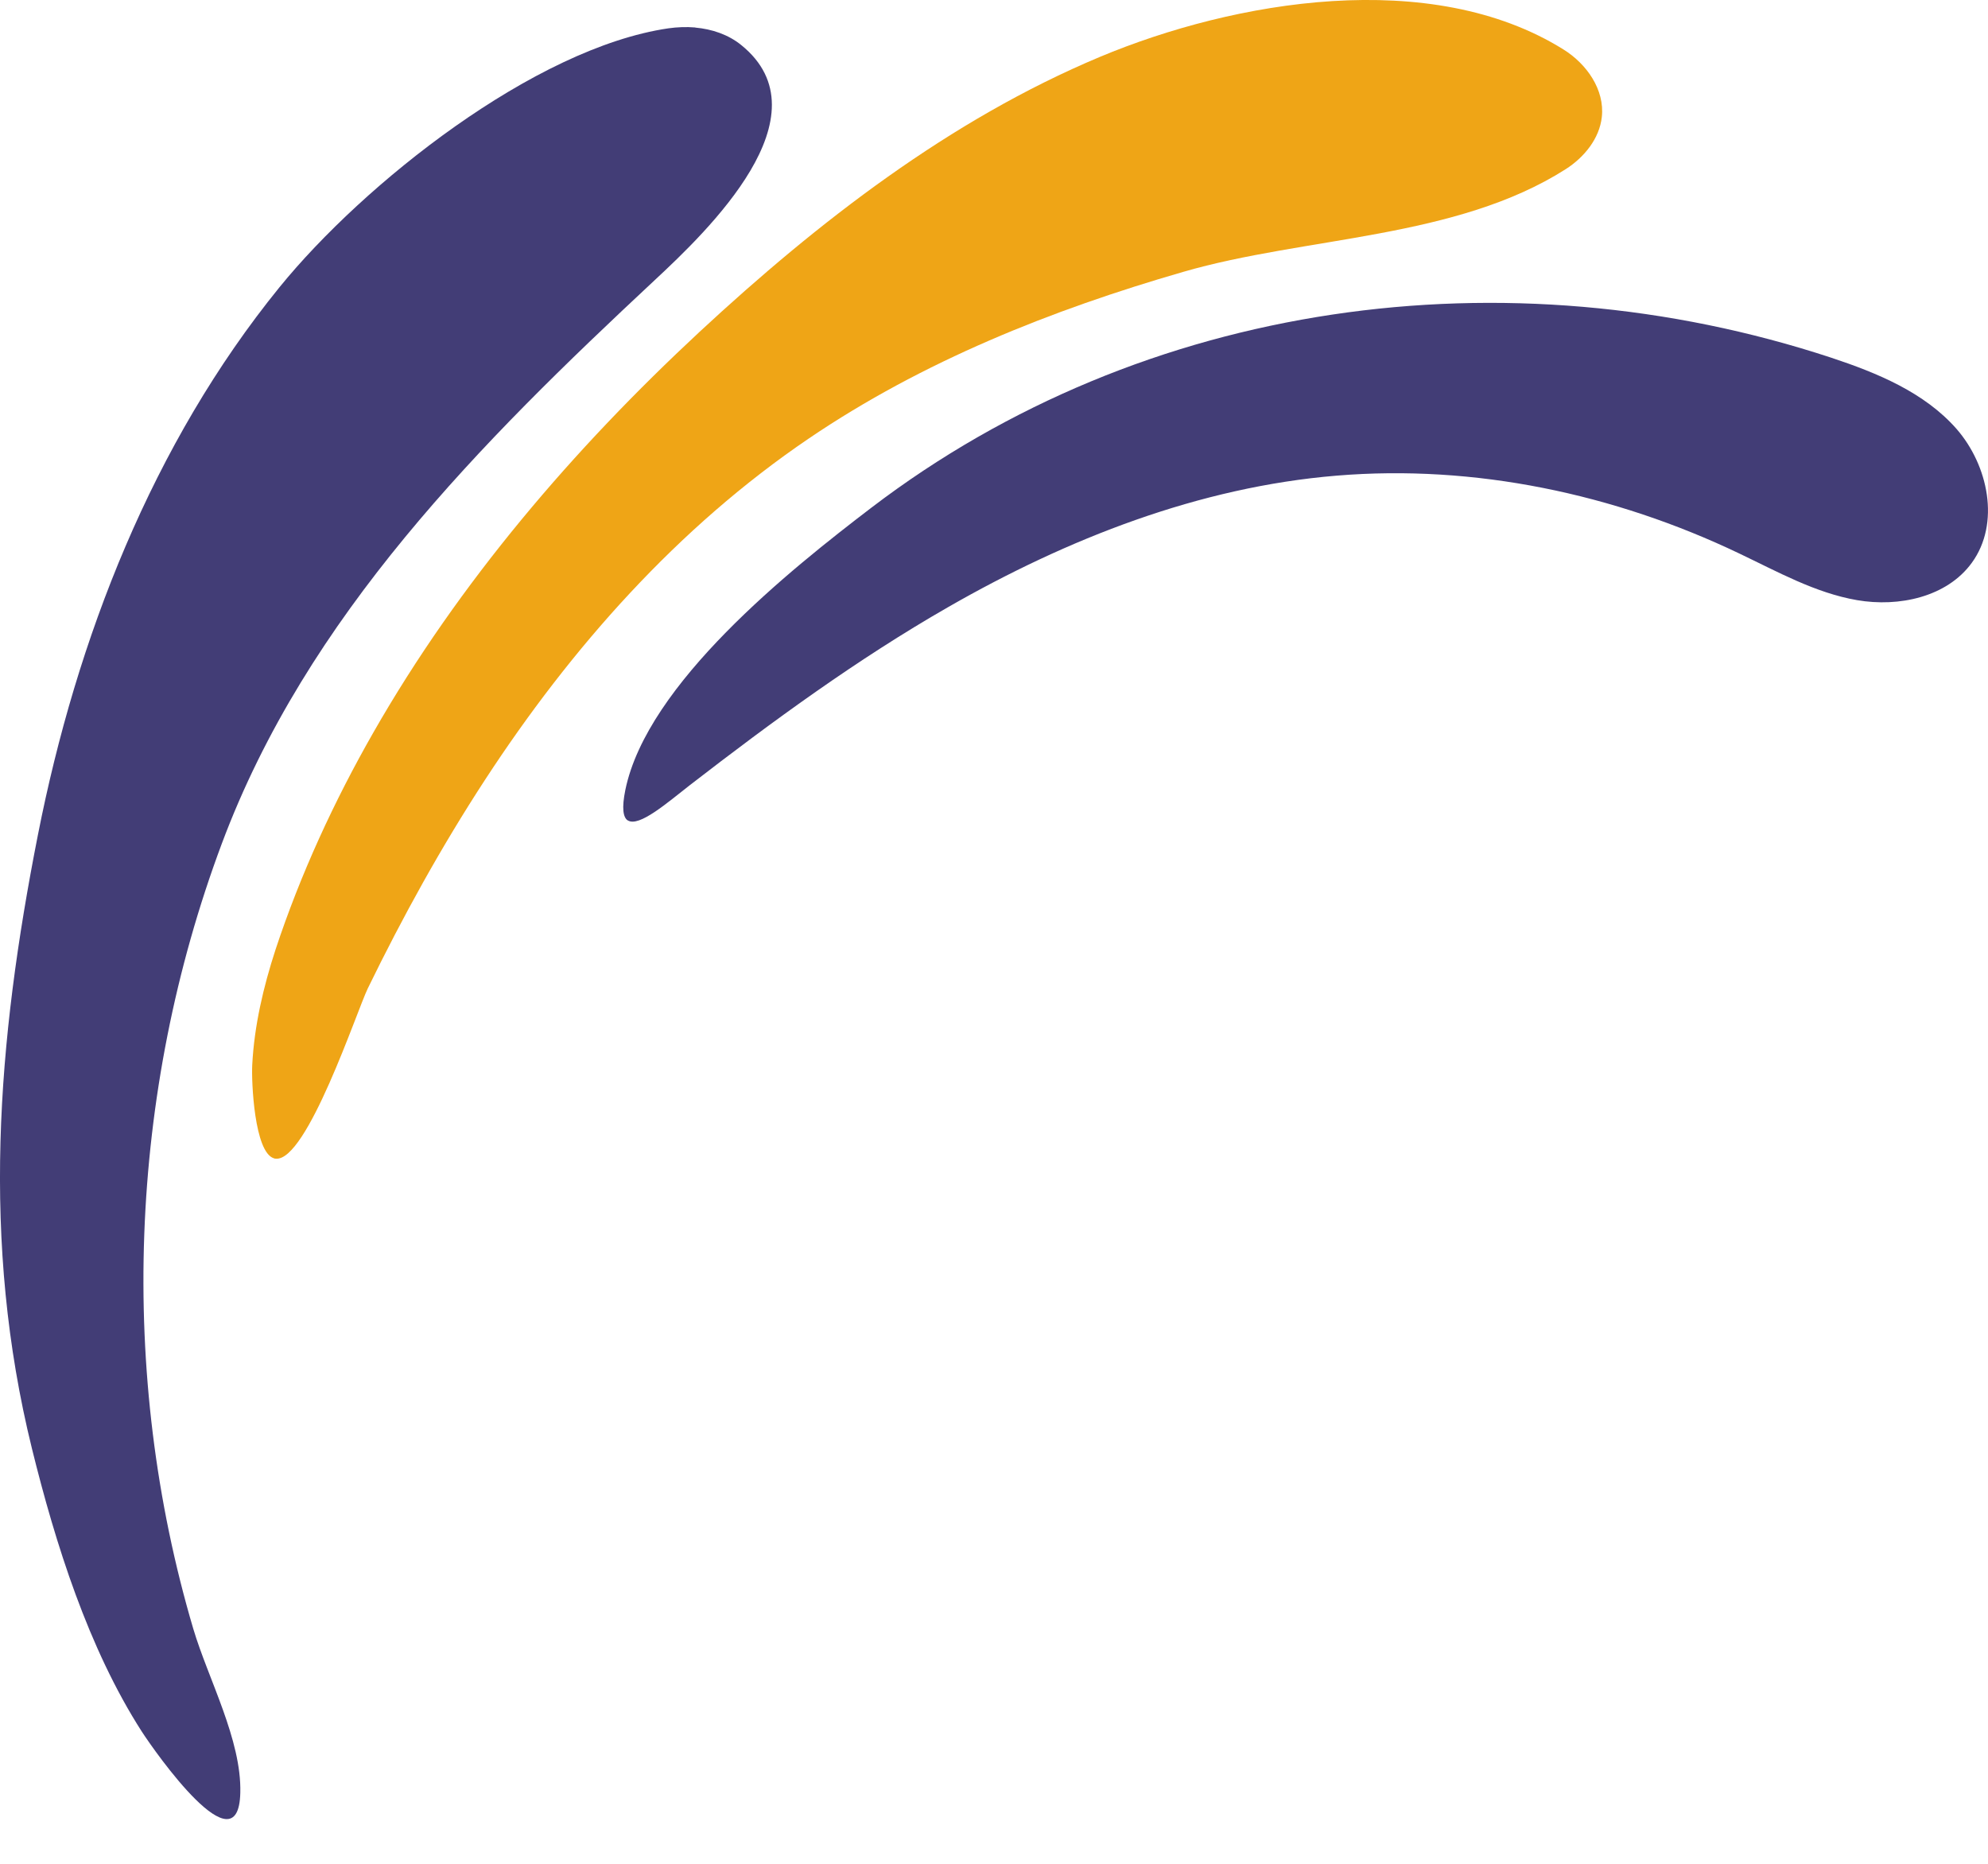
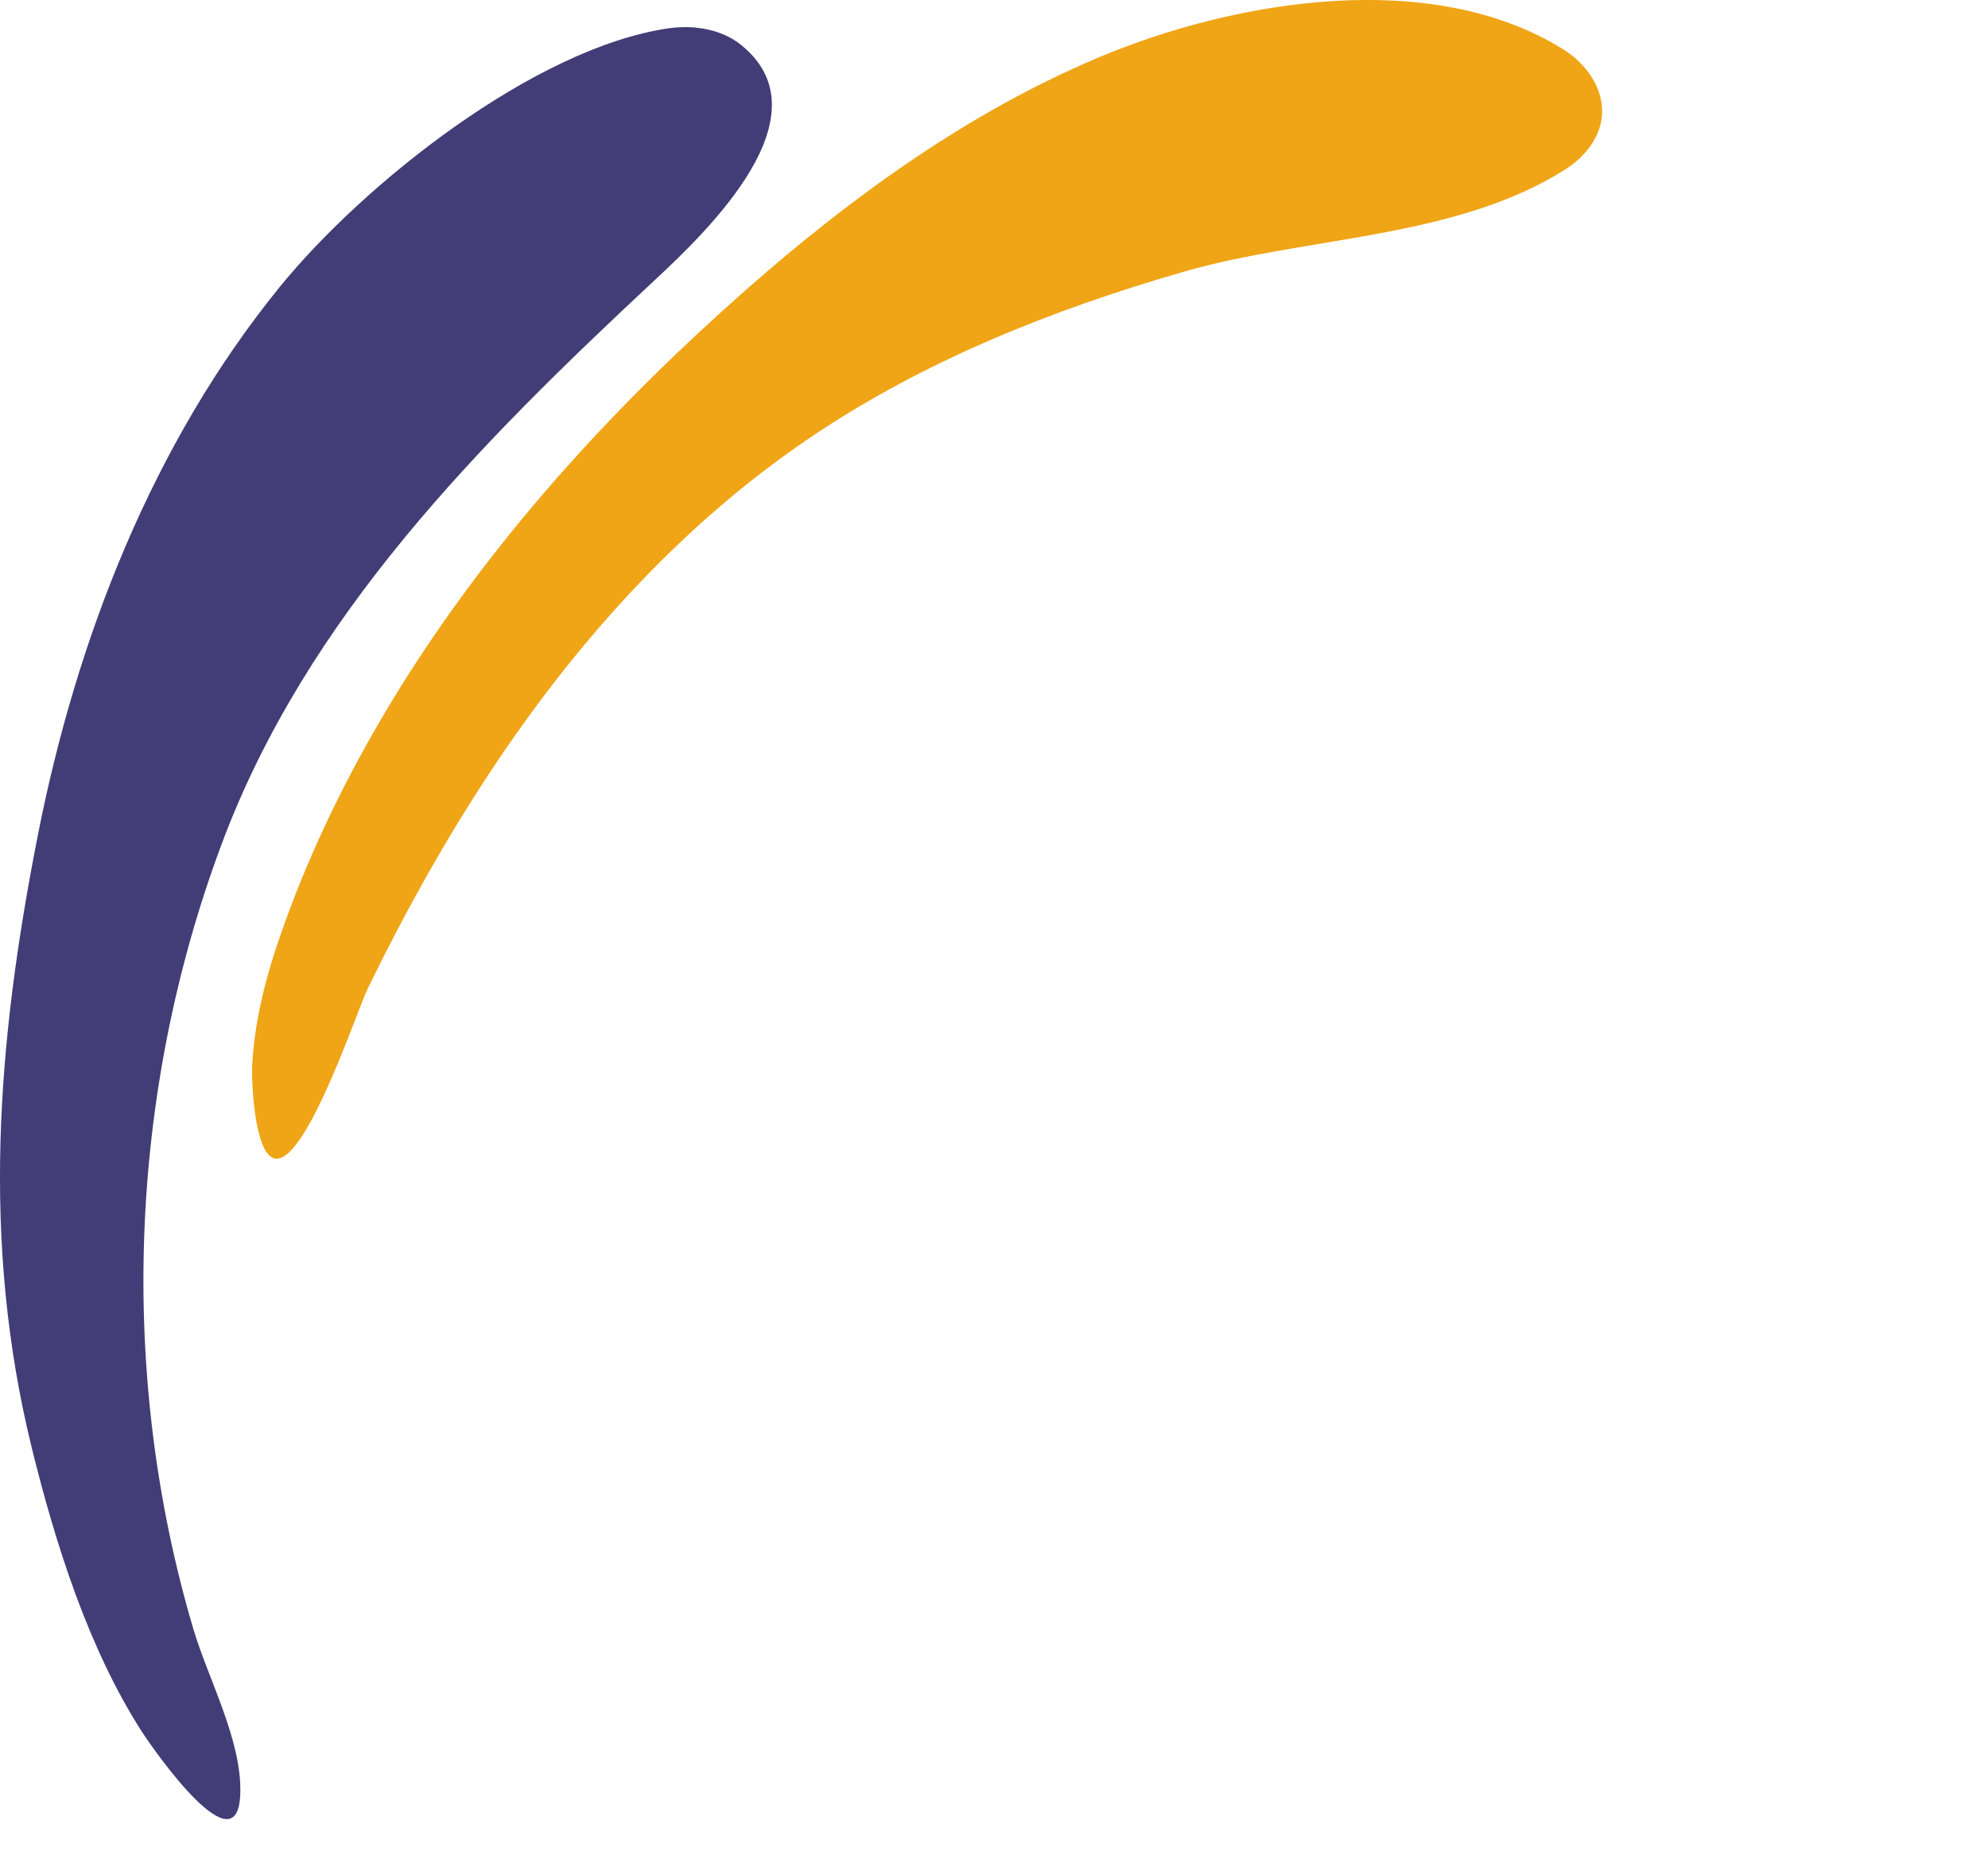
<svg xmlns="http://www.w3.org/2000/svg" width="16" height="15" viewBox="0 0 16 15" fill="none">
  <path fill-rule="evenodd" clip-rule="evenodd" d="M2.218 9.325C2.213 9.325 2.208 9.324 2.204 9.322C2.047 9.273 2.023 8.707 2.03 8.572C2.046 8.256 2.12 7.941 2.218 7.641C2.418 7.036 2.689 6.448 3.005 5.895C3.695 4.687 4.615 3.614 5.631 2.67C6.584 1.786 7.645 0.964 8.852 0.458C9.934 0.005 11.517 -0.267 12.583 0.398C12.77 0.514 12.916 0.722 12.892 0.941C12.873 1.116 12.75 1.266 12.602 1.361C11.717 1.925 10.508 1.902 9.523 2.188C8.464 2.494 7.427 2.907 6.511 3.528C5.455 4.244 4.597 5.213 3.903 6.277C3.552 6.815 3.241 7.378 2.96 7.955C2.873 8.134 2.47 9.351 2.219 9.325H2.218Z" fill="#EFA516" />
-   <path fill-rule="evenodd" clip-rule="evenodd" d="M5.052 6.603C5.015 6.578 5.003 6.504 5.033 6.357C5.209 5.502 6.359 4.585 7.013 4.086C9.211 2.41 12.13 2.02 14.739 2.879C15.11 3.002 15.488 3.158 15.746 3.451C16.003 3.745 16.1 4.213 15.87 4.529C15.67 4.805 15.283 4.888 14.946 4.83C14.61 4.772 14.306 4.601 13.997 4.454C12.993 3.974 11.867 3.736 10.758 3.828C9.653 3.919 8.593 4.334 7.631 4.886C6.9 5.305 6.218 5.804 5.552 6.319C5.378 6.454 5.142 6.662 5.052 6.602V6.603Z" fill="#423D76" />
  <path fill-rule="evenodd" clip-rule="evenodd" d="M5.596 0.222C5.73 0.234 5.861 0.278 5.965 0.362C6.668 0.929 5.692 1.861 5.27 2.254C3.867 3.563 2.47 4.957 1.785 6.79C1.035 8.796 0.948 11.056 1.556 13.11C1.676 13.513 1.945 14.003 1.934 14.428C1.92 15.056 1.252 14.107 1.14 13.934C0.711 13.265 0.446 12.424 0.257 11.658C-0.154 9.99 -0.023 8.383 0.305 6.72C0.616 5.14 1.228 3.569 2.25 2.311C2.926 1.479 4.301 0.386 5.379 0.228C5.45 0.218 5.523 0.215 5.595 0.221L5.596 0.222Z" fill="#423D76" />
</svg>